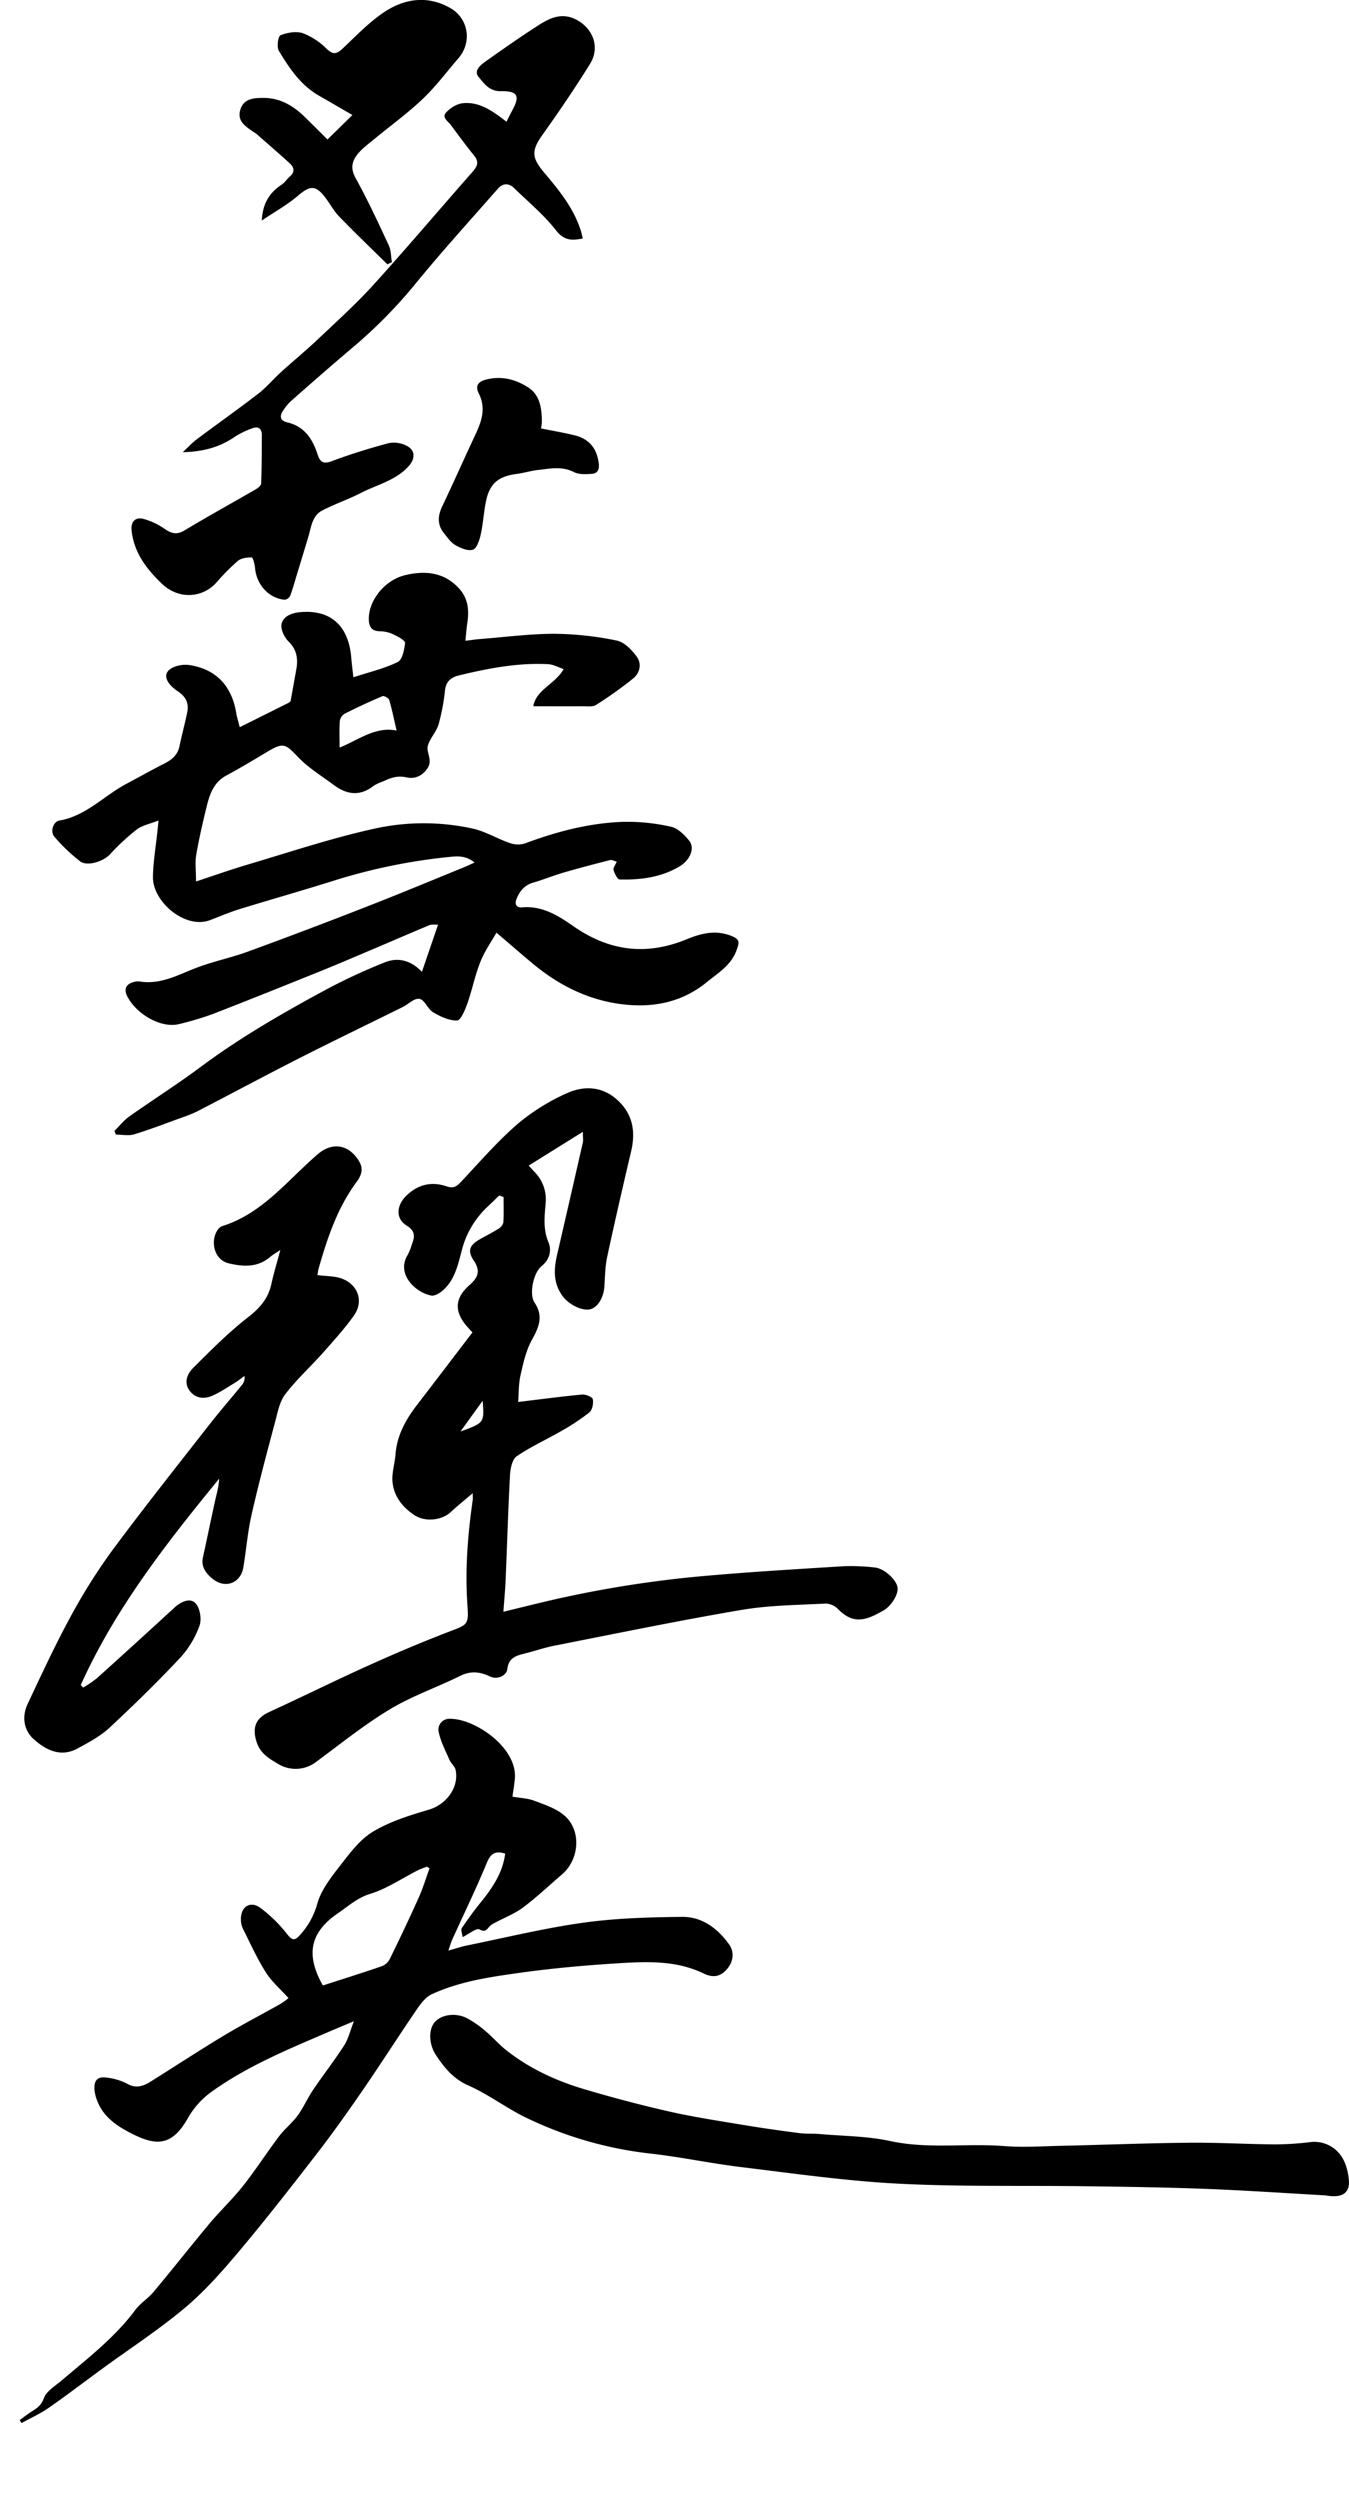
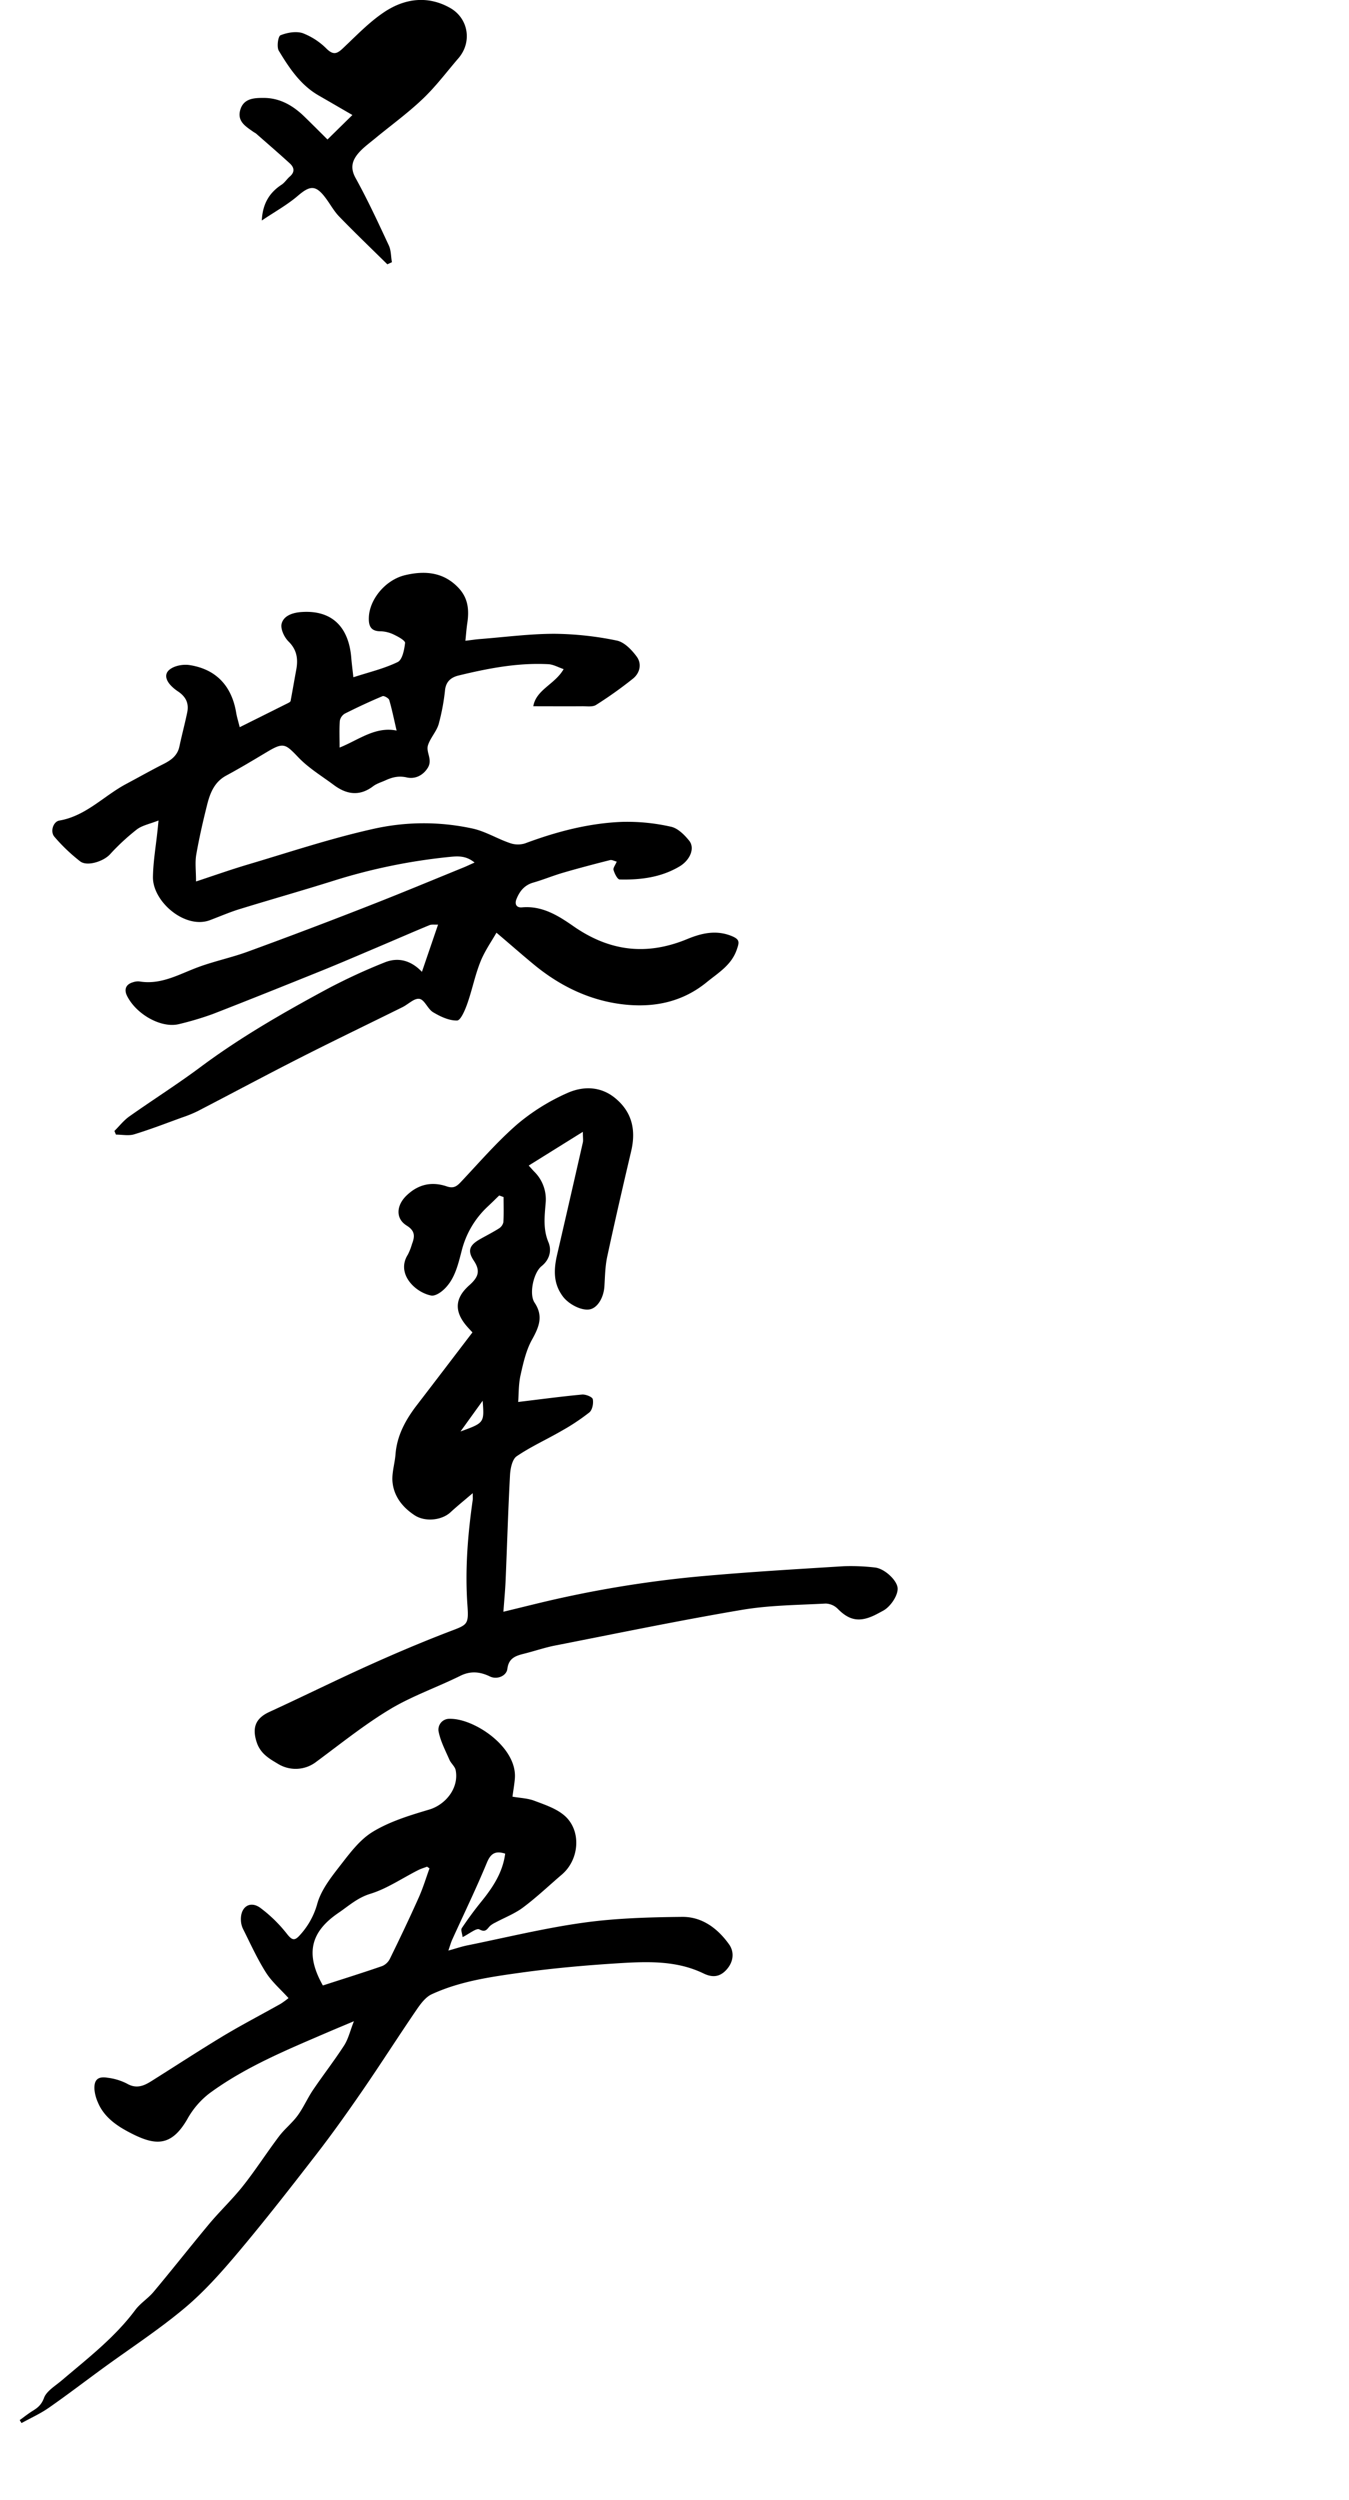
<svg xmlns="http://www.w3.org/2000/svg" id="레이어_1" data-name="레이어 1" viewBox="0 0 654.02 1212.16">
  <path d="M76.86,397.78c-4.32,1.71-7.93,2.36-10.53,4.35a106.93,106.93,0,0,0-13.06,12.12c-3,3.26-10.94,6-14.4,3.35A85.55,85.55,0,0,1,26.4,405.7c-2.18-2.48-.62-7.37,2.36-7.88,12.92-2.21,21.58-12,32.47-17.78,6-3.2,11.94-6.56,18-9.62,3.74-1.88,6.8-4.08,7.74-8.48,1.18-5.53,2.64-11,3.79-16.52.91-4.35-.57-7.6-4.44-10.19-5.73-3.85-7.38-8.09-4-10.68,2.36-1.84,6.5-2.59,9.58-2.11,12.89,2,20.45,10.12,22.61,23.12.34,2.07,1,4.1,1.7,7,8.27-4.12,15.94-7.94,23.6-11.78.42-.22,1-.57,1.08-.94.95-5.05,1.8-10.11,2.74-15.16s.4-9.61-3.75-13.68c-2.08-2.05-4-6.16-3.34-8.65,1.06-4,5.58-5.36,9.68-5.63,14.46-1,22.88,6.95,24.1,22.35.22,2.79.61,5.55,1,9.28,7.64-2.49,14.95-4.19,21.52-7.4,2.24-1.1,3.16-5.95,3.55-9.22.14-1.1-3.09-2.93-5.05-3.87a15.94,15.94,0,0,0-6.67-1.8c-4.82.05-6-2.48-5.85-6.63.23-8.6,7.82-18.29,17.68-20.61,9.35-2.2,18.51-1.59,25.84,6.24,4.75,5.07,5.15,10.89,4.19,17.22-.38,2.55-.56,5.13-.9,8.38,3-.36,5-.68,7.11-.84,12-.94,24.09-2.55,36.13-2.55A155.54,155.54,0,0,1,299,310.55c3.65.72,7.26,4.49,9.67,7.76,2.61,3.53,1.61,8-1.89,10.78A199.42,199.42,0,0,1,289,341.75c-1.71,1.09-4.48.63-6.77.65-7.73.07-15.47,0-23.69,0,1.44-8.13,10.44-10.55,14.73-18-2.68-.9-5-2.26-7.41-2.39-14.77-.78-29.14,2-43.4,5.45-3.59.85-6.17,2.77-6.69,7a103.58,103.58,0,0,1-3.1,16.62c-1.05,3.58-4,6.6-5.16,10.17s2.54,7.05-.29,11.28c-2.74,4.08-6.68,5.14-10,4.38-4-.91-7.12-.08-10.45,1.46-2,.9-4.15,1.51-5.84,2.79-6.63,5.05-13,4-19.15-.63-5.8-4.32-12.16-8.15-17.1-13.32-6.5-6.8-7.26-7.43-15.61-2.43-6.41,3.84-12.83,7.69-19.41,11.24-5.69,3.07-7.78,8.39-9.21,14-2,8-3.88,16.16-5.3,24.33-.66,3.8-.11,7.82-.11,13,9.06-3,17-5.8,25-8.18,20-5.93,39.93-12.6,60.29-17.16a111,111,0,0,1,49-.27c6.18,1.41,11.85,4.94,17.91,7a11.6,11.6,0,0,0,7.27.16c15.38-5.74,31.15-9.89,47.56-10.46a96.49,96.49,0,0,1,23.2,2.36c3.32.7,6.55,3.92,8.85,6.77,2.95,3.67.39,9.47-4.67,12.49-9,5.34-18.86,6.56-29,6.32-1.1,0-2.49-2.85-3-4.6-.3-.95.87-2.38,1.56-4.05-1.24-.3-2.37-1-3.28-.74-7.57,1.92-15.14,3.9-22.64,6.09-4.92,1.43-9.67,3.41-14.58,4.82-4.31,1.24-6.66,4.26-8.15,8.09-.91,2.31,0,4.17,2.72,3.91,9.82-.9,17.72,4.11,25,9.19,17.46,12.13,35.39,14.33,55.1,6.18,6.62-2.73,13.78-4.6,21.45-1.51,4.28,1.72,3.73,3.2,2.6,6.55-2.59,7.63-9,11.29-14.75,16-11.45,9.28-24.63,12.08-38.58,10.81-16.85-1.55-31.78-8.59-44.87-19.34-5.94-4.89-11.72-10-18.34-15.6-2.33,4.13-5.69,8.86-7.77,14.09-2.64,6.58-4,13.66-6.38,20.37-1.08,3.06-3.19,8.08-4.94,8.12-3.87.1-8.08-1.91-11.6-4-2.62-1.54-4.09-6-6.59-6.49s-5.44,2.6-8.26,4c-16.49,8.17-33.07,16.14-49.48,24.47-16.72,8.5-33.27,17.37-49.93,26a59.27,59.27,0,0,1-7.38,3c-7.75,2.81-15.44,5.8-23.32,8.2-2.7.82-5.87.13-8.83.13l-.74-1.76c2.37-2.35,4.47-5.08,7.16-7,11.48-8.13,23.41-15.66,34.68-24.07,19.33-14.4,40.13-26.33,61.26-37.73a280.88,280.88,0,0,1,27.9-12.91c6.46-2.62,12.69-1.1,18.09,4.56,2.65-7.78,5.13-15,7.82-22.9-1.79.09-3.13-.17-4.18.27-8.42,3.49-16.78,7.14-25.17,10.7-9.18,3.89-18.34,7.84-27.59,11.58-17.38,7-34.78,14-52.27,20.8a148.67,148.67,0,0,1-16.24,4.85c-8.69,2.27-21-4.75-25.39-13.76-1.48-3.07-.49-5.56,3.05-6.53a7.21,7.21,0,0,1,3-.36c10.71,1.81,19.54-3.7,29-7.11,7.79-2.83,16-4.54,23.76-7.41Q149.86,450.51,179.2,439c15.17-5.92,30.2-12.2,45.28-18.34,1.63-.66,3.22-1.43,5.6-2.48-4-3.31-7.87-3.15-11.78-2.77a280,280,0,0,0-57,11.72c-15,4.71-30.11,9-45.12,13.61-4.87,1.5-9.57,3.55-14.35,5.35-12.07,4.57-27.86-8.95-27.68-20.94.12-7.44,1.42-14.86,2.19-22.28C76.47,401.74,76.58,400.63,76.86,397.78Zm115.42-43.59c-1.25-5.37-2.2-10.15-3.57-14.8-.27-.92-2.52-2.19-3.26-1.88-6.18,2.6-12.27,5.44-18.26,8.46a5.09,5.09,0,0,0-2.43,3.47c-.3,4.06-.11,8.14-.11,13C174,358.65,182,352.1,192.28,354.19Z" />
  <path d="M229.19,723.9c-4.15,3.55-7.57,6.31-10.79,9.28-4.34,4-12.39,4.71-17.34,1.47-5.84-3.82-10-9.07-10.74-15.93-.49-4.44,1.08-9.08,1.43-13.65.72-9.32,5.06-17,10.6-24.17,8.9-11.57,17.73-23.19,26.7-34.93-.91-1-1.57-1.69-2.22-2.41-6.58-7.3-6.66-13.87.58-20.34,4.21-3.76,5.83-6.76,2.29-12.05-3.28-4.91-2-7.58,3.14-10.47,3-1.7,6.16-3.29,9.09-5.16a4.75,4.75,0,0,0,2.12-3c.25-4,.1-8.12.1-12.18l-2.13-.78c-1.9,1.84-3.77,3.7-5.7,5.5a43.74,43.74,0,0,0-12.55,21.57c-1.83,6.9-3.46,14.38-9.51,19.32-1.42,1.16-3.65,2.42-5.21,2.12-7.79-1.49-17.16-10.63-11.32-19.83a28.3,28.3,0,0,0,2-5.1c1.41-3.66,1.64-6.39-2.59-9-5.5-3.42-4.93-9.79-.15-14.45,5.74-5.59,12.29-7,19.6-4.54,3.15,1.08,4.71.12,6.73-2,9-9.54,17.61-19.57,27.48-28.14A100.59,100.59,0,0,1,274.85,530c7.73-3.52,16.36-3.5,23.54,2.49,8.15,6.79,10,15.55,7.6,25.67-4,17-7.92,34-11.58,51-1,4.67-1.09,9.55-1.37,14.35-.31,5.36-3.11,10.23-6.73,11.2-4,1.06-10.46-2.27-13.35-6.08-4.84-6.38-4.5-13.23-2.84-20.41q6.28-27.16,12.46-54.36c.25-1.06,0-2.23,0-5.14l-26.25,16.36c1.3,1.44,2,2.25,2.74,3a18.84,18.84,0,0,1,5.46,15.26c-.5,6.28-1.3,12.58,1.36,18.91,1.69,4,.56,8.48-3.33,11.6s-6.19,13.5-3.4,17.67c4.37,6.54,2.19,11.8-1.22,17.94-2.89,5.19-4.25,11.35-5.57,17.24-1,4.43-.85,9.12-1.15,13,10.66-1.29,20.79-2.65,30.95-3.6,1.75-.16,5,1.13,5.22,2.24.42,2-.2,5.23-1.65,6.41a104.4,104.4,0,0,1-13.69,9.07c-7.15,4.14-14.76,7.56-21.56,12.2-2.13,1.45-3,5.77-3.21,8.85-.93,17.09-1.42,34.21-2.15,51.31-.2,4.75-.66,9.49-1.07,15.22l15.31-3.74a547,547,0,0,1,82.07-13.61c22.53-2,45.11-3.33,67.68-4.73a100.66,100.66,0,0,1,14.92.61c4.53.39,10.51,5.82,11.11,9.68.52,3.32-3.11,9.16-7,11.29-1.75.94-3.49,1.93-5.32,2.71-6.79,2.9-11.45,1.66-16.66-3.62a8.73,8.73,0,0,0-5.86-2.57c-13.58.74-27.32.8-40.68,3.07-30.18,5.11-60.17,11.33-90.21,17.22-5.21,1-10.27,2.76-15.43,4.05-4,1-7.34,2.1-8,7.26-.43,3.61-5.08,5.37-8.42,3.77-4.82-2.32-9.34-2.84-14.45-.31-11.28,5.58-23.36,9.76-34.09,16.21-12.47,7.51-23.92,16.75-35.67,25.43A16.32,16.32,0,0,1,135,855.27c-4.4-2.61-8.7-5-10.54-10.58-2.32-7.06-.61-11.63,6.16-14.74,15.7-7.2,31.18-14.87,46.92-22,13-5.88,26.2-11.52,39.54-16.65,9.55-3.67,10.24-3.24,9.54-13.1-1.22-17.2.16-34.18,2.58-51.15C229.27,726.5,229.19,725.88,229.19,723.9ZM234,679.09,223.26,694C234.82,689.8,234.82,689.8,234,679.09Z" />
  <path d="M9.55,1173.3c2.1-1.51,4.12-3.15,6.32-4.5,2.52-1.55,4.26-3,5.48-6.3s5.54-5.85,8.66-8.51c12.53-10.66,25.61-20.71,35.58-34.09,2.46-3.29,6.2-5.59,8.86-8.76,9.12-10.9,17.91-22.08,27-33,5.29-6.31,11.33-12,16.42-18.44,6.11-7.73,11.44-16.07,17.38-23.94,2.71-3.6,6.39-6.48,9.05-10.11,2.83-3.88,4.76-8.4,7.45-12.39,4.93-7.29,10.35-14.25,15.12-21.64,2-3.12,2.86-7,4.72-11.71-4.92,2.08-8.79,3.68-12.64,5.33-19.84,8.56-39.9,16.76-57.43,29.65a40.53,40.53,0,0,0-10.63,12.35c-8.15,14.24-16.31,12.87-28.7,6.28-6.06-3.22-11.91-7.42-14.74-14.27a19.82,19.82,0,0,1-1.65-6.17c-.29-4.74,1.61-6.54,6.31-5.77a27.78,27.78,0,0,1,9.44,2.86c4.38,2.53,7.94,1.24,11.6-1.06,11.67-7.33,23.22-14.88,35-22,9.12-5.48,18.58-10.39,27.85-15.6a40.86,40.86,0,0,0,3.88-2.81c-3.93-4.34-8.19-8-11-12.48-4.23-6.7-7.52-14-11.09-21.13a10.53,10.53,0,0,1-1-4.34c-.18-6.19,4.34-9.39,9.32-5.87a68,68,0,0,1,13.2,12.94c2.23,2.75,3.47,3.16,5.74.72a37,37,0,0,0,8.81-15.72c1.75-6.14,6-11.83,10-17,5-6.37,10-13.47,16.59-17.57,8.29-5.12,18.09-8.11,27.56-10.92,8.17-2.42,14.58-10.59,12.91-19.12-.35-1.81-2.24-3.25-3-5-1.93-4.41-4.23-8.8-5.22-13.45a5.25,5.25,0,0,1,5.34-6.46c11.86-.24,32.83,13.75,31.57,29-.23,2.79-.73,5.56-1.16,8.75,3.7.65,7.4.75,10.67,2,5.05,1.91,10.57,3.73,14.53,7.15,8.34,7.22,7.31,21.29-1.23,28.59-6.28,5.37-12.28,11.09-18.86,16-4,3-9,4.91-13.46,7.32a11,11,0,0,0-2.44,1.54c-1.48,1.39-2.07,3.47-5.26,1.74-1.41-.77-4.8,2.11-8.12,3.74-.17-1.69-1-3.5-.35-4.41,3-4.49,6.21-8.85,9.59-13,5.54-6.87,10.25-14.06,11.4-23.06-4.89-1.53-7.05,0-8.9,4.46-5.2,12.58-11.16,24.85-16.78,37.25-.6,1.33-1,2.76-1.86,5.29,3.65-1,6.35-1.94,9.12-2.5,18.72-3.8,37.33-8.36,56.22-11,15.8-2.21,31.92-2.66,47.91-2.84,9.65-.11,17.21,5.48,22.8,13.27,2.81,3.92,2.17,8.91-1.6,12.75-3.09,3.14-6.51,3.47-10.77,1.4-13.19-6.39-27.46-5.79-41.5-4.92-15.74,1-31.5,2.39-47.11,4.56-14.69,2.05-29.53,4.16-43.17,10.47-3,1.39-5.42,4.71-7.41,7.62-8.84,12.94-17.26,26.16-26.14,39.07-7.24,10.51-14.63,20.94-22.43,31-12.28,15.89-24.64,31.74-37.56,47.11-8.11,9.64-16.57,19.23-26.18,27.29-12.62,10.58-26.53,19.63-39.86,29.36-8.71,6.36-17.28,12.93-26.13,19.08-4.1,2.85-8.74,4.93-13.13,7.35C10.16,1174.31,9.86,1173.8,9.55,1173.3Zm147-210.72c9.54-3.09,19.17-6.1,28.7-9.39a7.44,7.44,0,0,0,3.77-3.53c4.82-9.84,9.54-19.73,14-29.73,2.05-4.56,3.5-9.4,5.21-14.12l-1.19-.83c-1.49.58-3,1-4.46,1.76-7.66,3.88-15,8.93-23,11.39-6.25,1.9-10.47,5.83-15.41,9.2C150.36,936.7,148,947.43,156.53,962.58Z" />
-   <path d="M153.91,618.19c4.13.54,8.27.38,11.86,1.71,7.88,2.92,10.63,11.06,5.85,17.84-4.48,6.34-9.76,12.14-14.94,18-6.05,6.8-12.87,13-18.38,20.19-2.77,3.62-3.69,8.81-4.92,13.43-4,15-8,29.9-11.41,45-1.91,8.4-2.59,17.08-4,25.59-1.32,7.64-8.84,10.49-15,5.41-2.95-2.45-5.62-5.67-4.58-10.34,2-9.06,3.84-18.18,5.85-27.26.78-3.52,1.84-7,2-10.85-25.61,31.27-50.41,63-67.09,100l1.17,1.26a57.91,57.91,0,0,0,6.57-4.47q18.88-17,37.62-34.24c3-2.79,7.41-5,10.17-2.3,2.23,2.23,3.19,7.78,2.07,10.9a45.79,45.79,0,0,1-9.33,15.58c-11,11.73-22.54,23-34.34,34-4.43,4.11-10,7.07-15.4,10-8.21,4.53-15.5.78-21.37-4.49-4.83-4.35-5.78-11-2.9-17.07,6.7-14.24,13.32-28.55,20.84-42.36a278.42,278.42,0,0,1,20.43-32.4C69.81,730.92,85.61,711,101.24,691c5.21-6.67,10.78-13.06,16.13-19.63a5.69,5.69,0,0,0,1.19-4.32c-1.53,1.11-3,2.32-4.61,3.3-3.64,2.21-7.2,4.66-11.08,6.34-4.14,1.79-8.41,1.24-11.15-2.77s-.72-8.11,2-10.81c8.57-8.55,17.17-17.22,26.7-24.62,5.77-4.48,9.7-9.17,11.2-16.2,1.07-5,2.58-9.83,4.3-16.29-2.47,1.66-3.7,2.33-4.75,3.23-6.09,5.24-12.82,5-20.21,3.27s-8.77-10.76-5.83-15.6a5.23,5.23,0,0,1,2.41-2.4c19.77-6.1,31.88-22.43,46.71-35.08,5.9-5,12.92-5,18,1,3.75,4.49,4.17,7.8.62,12.61-9.34,12.65-14.18,27.22-18.42,42.07A23.59,23.59,0,0,0,153.91,618.19Z" />
-   <path d="M88.61,219.22c2.92-2.71,4.69-4.69,6.78-6.24,9.91-7.41,20-14.55,29.82-22.11,4-3.11,7.34-7.13,11.13-10.57,5.64-5.13,11.58-10,17.11-15.19,9.37-8.88,19-17.55,27.67-27.1,16.3-18,31.95-36.51,48-54.74,2.28-2.59,3.26-4.73.78-7.79-3.94-4.85-7.63-9.91-11.37-14.93-1.37-1.85-4.6-3.66-2.09-6.2,2-2.06,5.06-4,7.84-4.3,7.34-.83,13.33,3,19,7.22.64.48,1.27,1,2.26,1.74,1.05-2,1.89-3.78,2.8-5.46,3.84-7,2.75-9.5-5.51-9.34-5.64.1-8.16-3.79-10.76-6.86s.93-5.86,3.49-7.67c8.37-5.93,16.78-11.82,25.41-17.37,5.62-3.61,11.48-6.44,18.53-2.72C287.61,13.9,291,23,286.05,31c-7.24,11.66-15,23.06-22.95,34.23-5.43,7.61-5.49,11.06.59,18.28,7.16,8.52,14.3,17.14,17.8,28,.41,1.25.66,2.55,1.05,4.11-5.21,1-9,1.17-12.94-3.91-5.86-7.54-13.44-13.76-20.32-20.5-2.66-2.61-5.56-2.38-7.87.25-13.7,15.6-27.69,31-40.77,47.07a235,235,0,0,1-30.77,30.88c-9.73,8.26-19.32,16.67-28.9,25.11a23.74,23.74,0,0,0-3.76,4.63c-1.82,2.69-1.31,4.84,2,5.61,8.34,1.91,12.3,8,14.72,15.43,1.2,3.68,2.61,5,6.87,3.41,9-3.38,18.24-6.23,27.53-8.73a13.48,13.48,0,0,1,8.55,1.11c4.54,2.14,4.56,6.27,1.36,9.89-6.26,7.1-15.3,9-23.17,13.07-6.15,3.16-12.78,5.38-18.9,8.58-4.84,2.54-5.27,8-6.67,12.67-1.89,6.32-3.82,12.63-5.74,18.94-1,3.31-1.9,6.65-3.14,9.87a3.44,3.44,0,0,1-2.68,1.77c-7.68-.76-13.58-7.35-14.29-15.38-.16-1.83-1-5.11-1.61-5.12-2.26-.07-5.09.3-6.75,1.67a107.43,107.43,0,0,0-10.39,10.51c-7,7.69-18.4,8.15-26.35.61C71,275.82,65,268,63.8,257.24c-.48-4.22,1.78-6.82,6-5.61a33.28,33.28,0,0,1,9.72,4.57c3.31,2.32,5.93,3.31,9.84,1,11.52-6.93,23.31-13.41,34.94-20.15,1-.58,2.29-1.77,2.32-2.72.27-7.79.31-15.58.32-23.38,0-3.47-2-4.41-5-3.17a40.83,40.83,0,0,0-7.86,3.82C106.84,216.65,98.86,219,88.61,219.22Z" />
-   <path d="M642.71,1064.35c-19.56-1.09-39.11-2.43-58.69-3.18-19.43-.74-38.89-1-58.34-1.26-30.06-.4-60.16.31-90.16-1.24-25.37-1.31-50.63-4.92-75.88-8-14.67-1.76-29.18-4.86-43.86-6.54a185.74,185.74,0,0,1-61.3-17.74c-9.36-4.61-17.83-11.1-27.34-15.3-7.29-3.21-11.66-8.56-15.71-14.64-3.59-5.38-3.73-12.43-.74-16s9.69-4.85,15.28-2.21a46,46,0,0,1,9.37,6.44c3.45,2.84,6.38,6.31,9.87,9.1,11.3,9,24.29,15,38,19.07s27.43,7.71,41.3,10.85c11.83,2.68,23.86,4.5,35.83,6.5,9,1.49,18,2.77,27.05,3.94,3.35.44,6.78.18,10.15.47,11.38,1,23,1,34.05,3.39,18.35,4,36.79,1,55.14,2.44,9.25.73,18.61.08,27.91-.13,20.63-.46,41.25-1.29,61.87-1.49,13.85-.14,27.7.7,41.55.81a144,144,0,0,0,16.85-1.07,15.82,15.82,0,0,1,15.21,6.53c2.36,3.28,3.52,7.91,3.84,12C654.45,1063.33,650.54,1065.81,642.71,1064.35Z" />
  <path d="M187.8,128.15c-7.8-7.69-15.71-15.27-23.33-23.14-2.62-2.7-4.44-6.17-6.74-9.2-4.68-6.18-7.45-5.92-13.3-.9-5.14,4.41-11.2,7.75-17.51,12,.43-8.35,3.8-13.58,9.7-17.44,1.49-1,2.48-2.68,3.86-3.86,2.54-2.15,2.2-4.4.08-6.34-5.37-4.92-10.9-9.67-16.37-14.48-.37-.32-.86-.51-1.26-.8-3.69-2.61-8-5.07-6.48-10.59,1.59-5.71,6.68-5.94,11.36-5.93,7.94,0,14.33,3.76,19.86,9.16,3.66,3.57,7.27,7.18,11.1,11l12.08-11.87c-6.18-3.57-11.23-6.53-16.31-9.44-8.85-5.08-14.29-13.32-19.35-21.68-1.11-1.82-.37-7.07.8-7.54,3.28-1.31,7.62-2.07,10.83-1a33.15,33.15,0,0,1,11.58,7.6c3.13,3,4.89,2.48,7.69-.14,6.53-6.13,12.8-12.77,20.19-17.7,9.83-6.55,20.93-8.18,31.87-2.06,9,5.06,10.84,16.6,4.13,24.41-5.73,6.65-11,13.75-17.37,19.78-7.27,6.93-15.49,12.87-23.26,19.29-2.69,2.22-5.58,4.31-7.83,6.92-3.06,3.56-4.16,7.19-1.4,12.15C178.3,97,183.39,108,188.51,119c1.12,2.41,1,5.39,1.5,8.11Z" />
-   <path d="M262.3,207.71c5.89,1.2,11.23,2.08,16.46,3.38,7,1.76,10.69,6.48,11.55,13.69.36,3-.72,4.77-3.39,4.95-2.9.2-6.26.38-8.69-.86-5.86-3-11.67-1.65-17.53-1-3.44.39-6.81,1.46-10.25,1.91-9.07,1.19-13.22,4.79-14.95,13.79-1,5.21-1.3,10.57-2.47,15.74-.6,2.67-1.91,6.6-3.78,7.2-2.4.76-5.95-.79-8.49-2.24-2.21-1.26-3.81-3.67-5.48-5.73-3.3-4.06-3.11-8.33-.91-13,5.28-11.12,10.29-22.36,15.5-33.51,3.2-6.86,6.18-13.46,2.24-21.31-2-4,0-5.91,4.31-6.88,7.32-1.65,14.05.3,19.85,4.12,5.54,3.65,6.41,10.15,6.44,16.48A23,23,0,0,1,262.3,207.71Z" />
</svg>